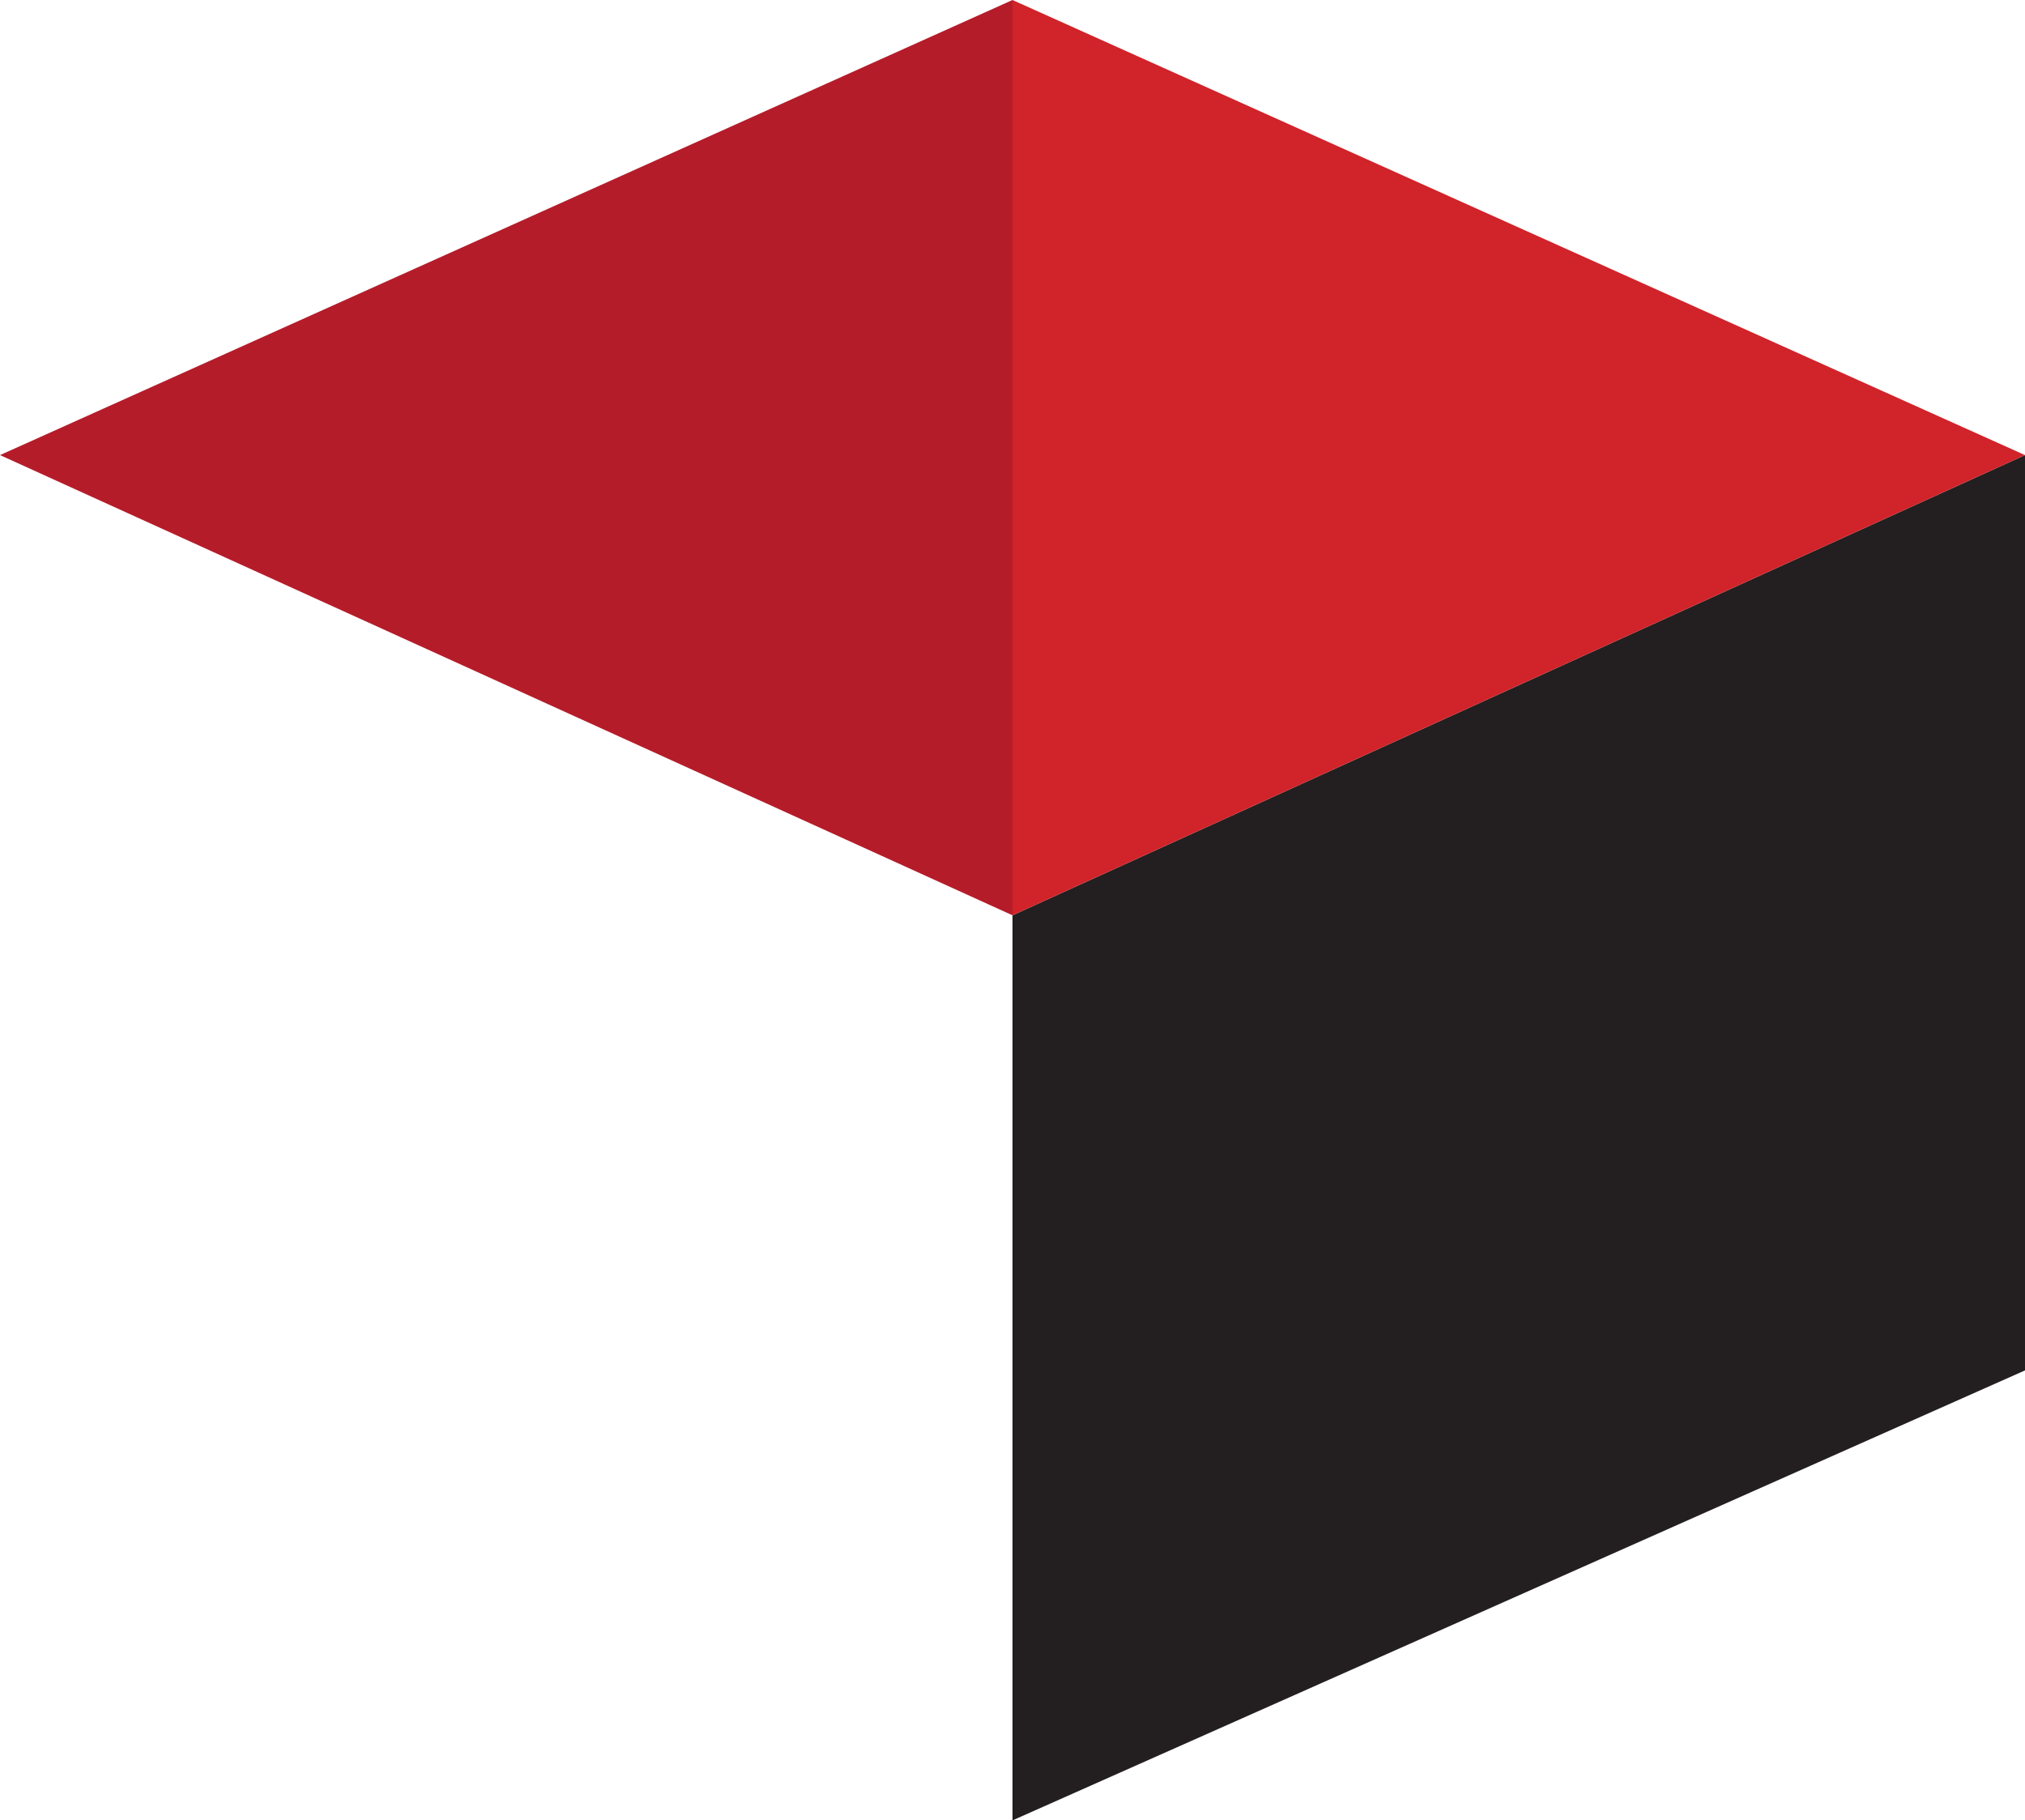
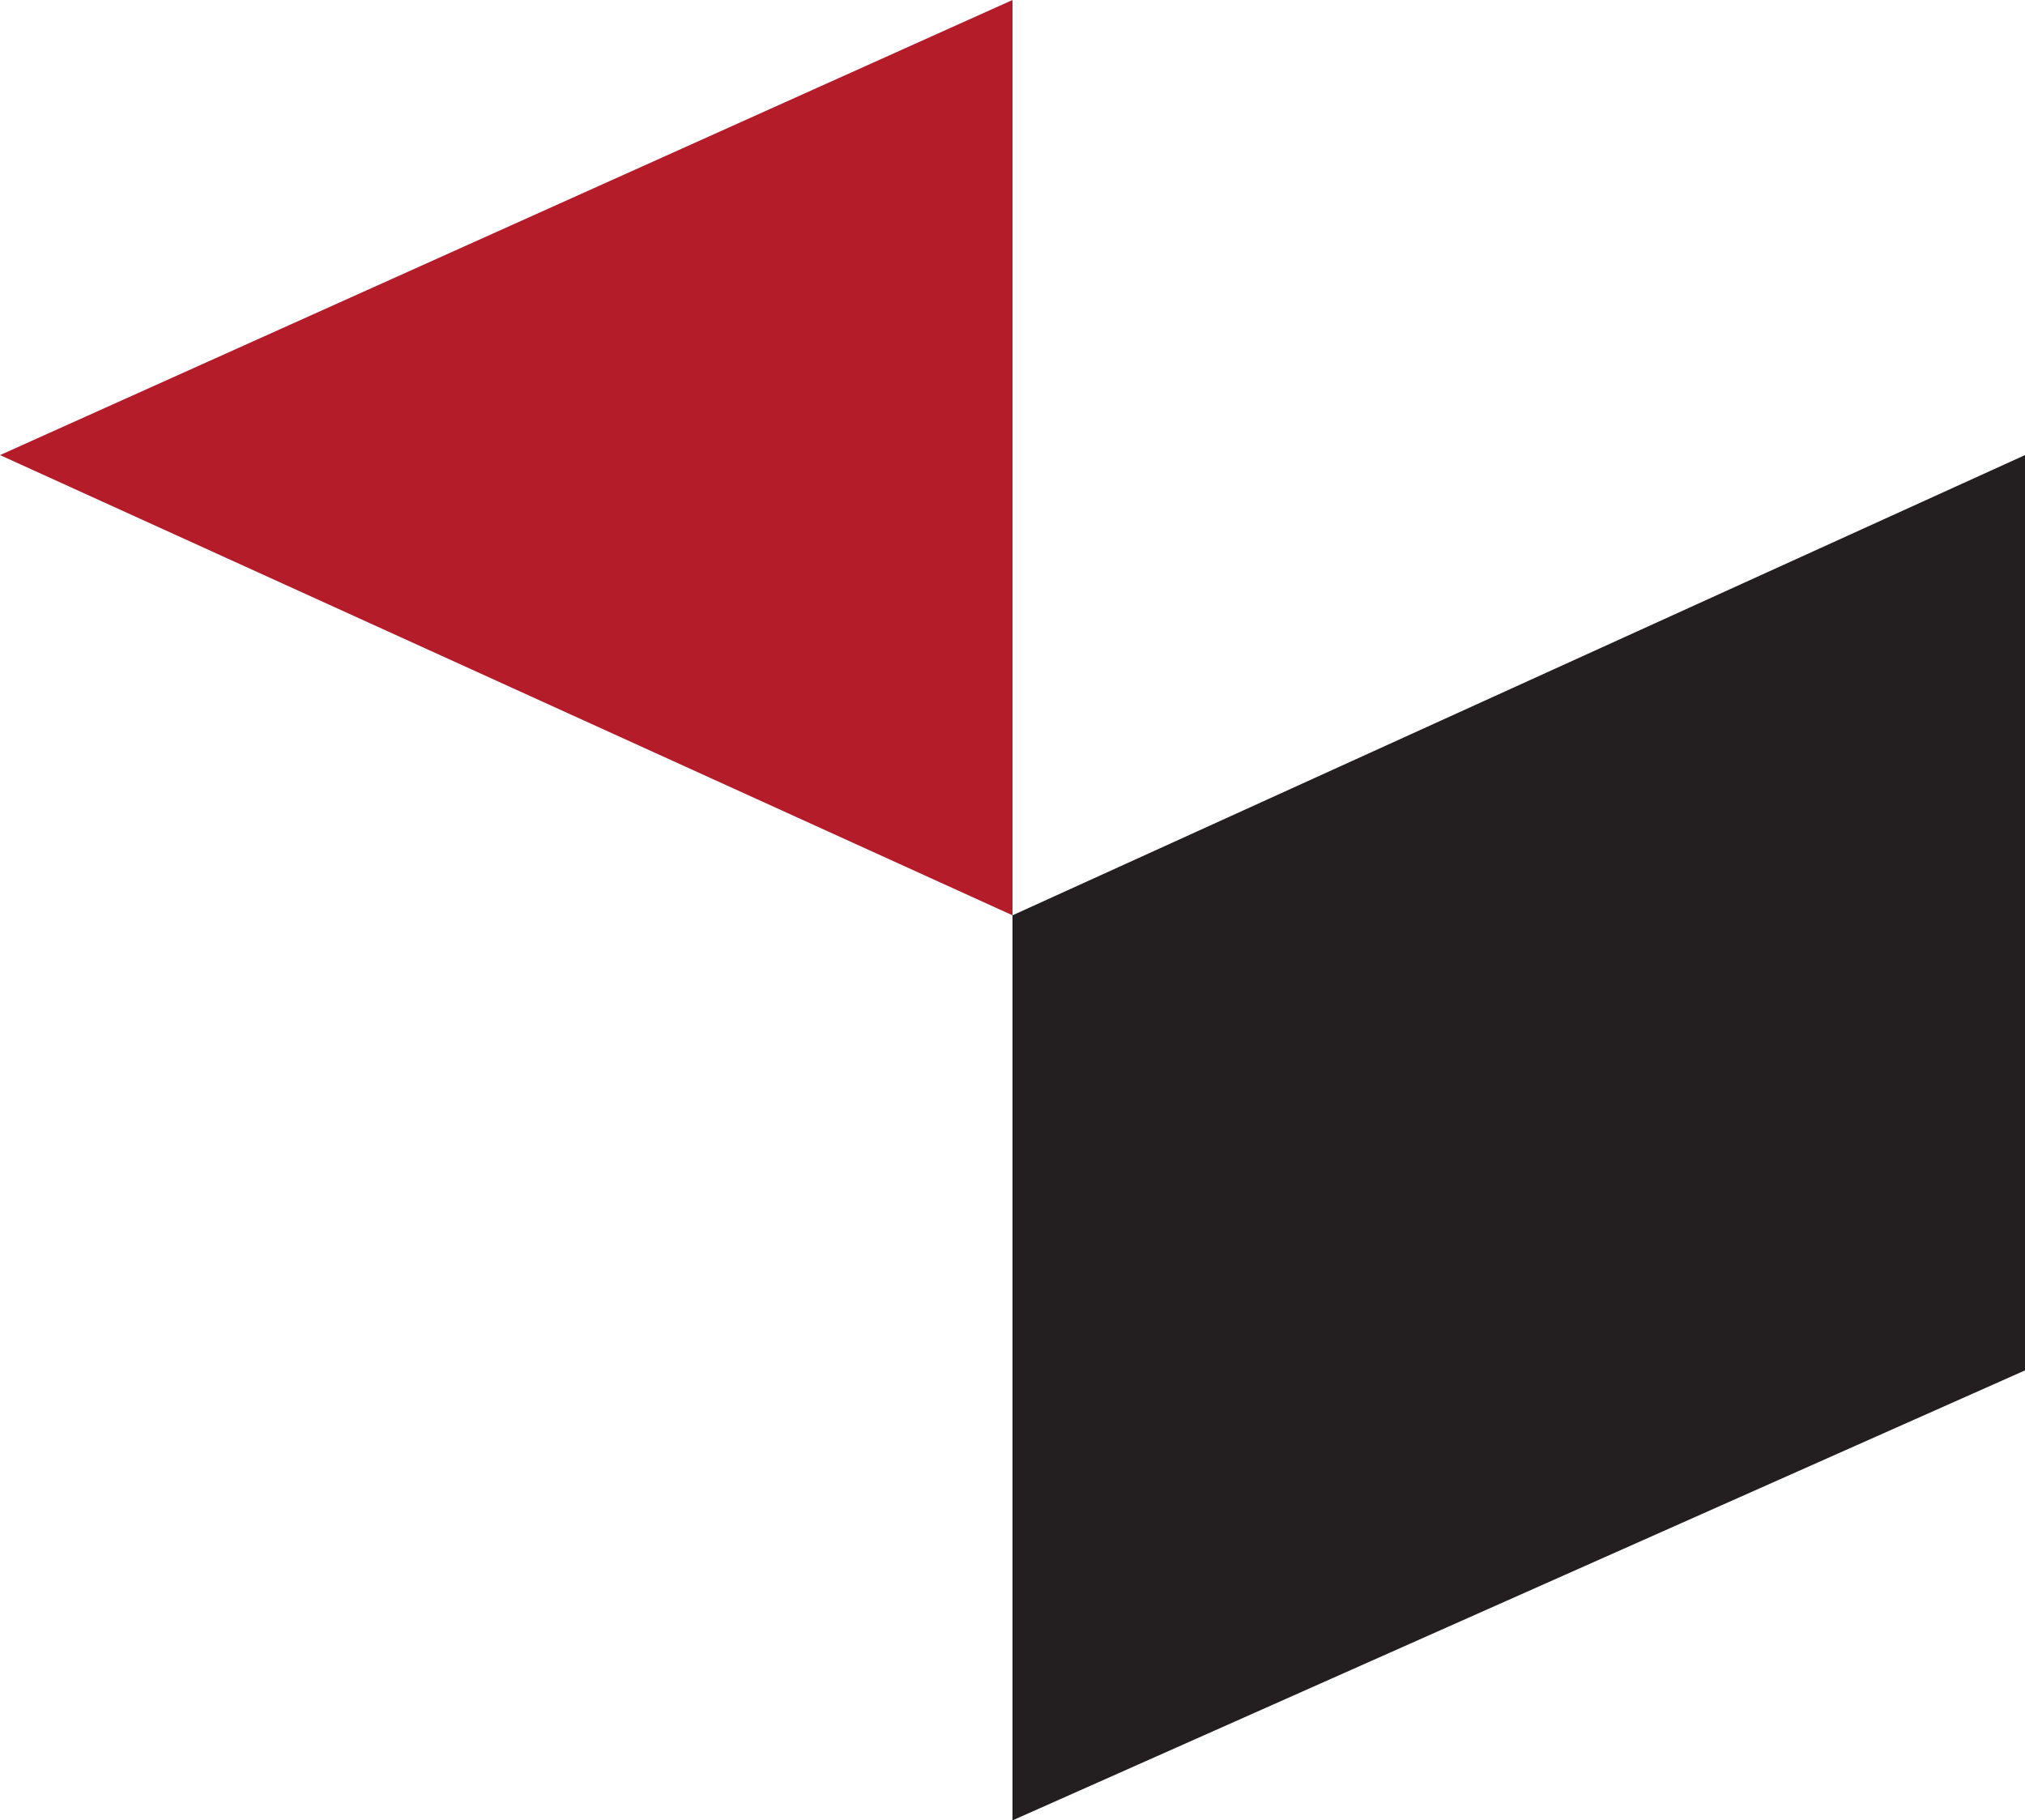
<svg xmlns="http://www.w3.org/2000/svg" version="1.1" id="Layer_1" x="0px" y="0px" viewBox="0 0 39.6 35.6" style="enable-background:new 0 0 39.6 35.6;" xml:space="preserve">
  <style type="text/css">
  .st0{fill:#231F20;}
	.st1{fill:#D1232A;}
	.st2{fill:#B51C2A;}
 </style>
  <g>
    <polygon class="st0" points="19.8,35.6 19.8,35.6 39.6,26.8 39.6,8.9 19.8,17.9  ">
  </polygon>
-     <polygon class="st1" points="19.8,0 19.8,17.9 39.6,8.9  ">
-   </polygon>
    <polygon class="st2" points="19.8,0 19.8,17.9 0,8.9  ">
  </polygon>
  </g>
</svg>